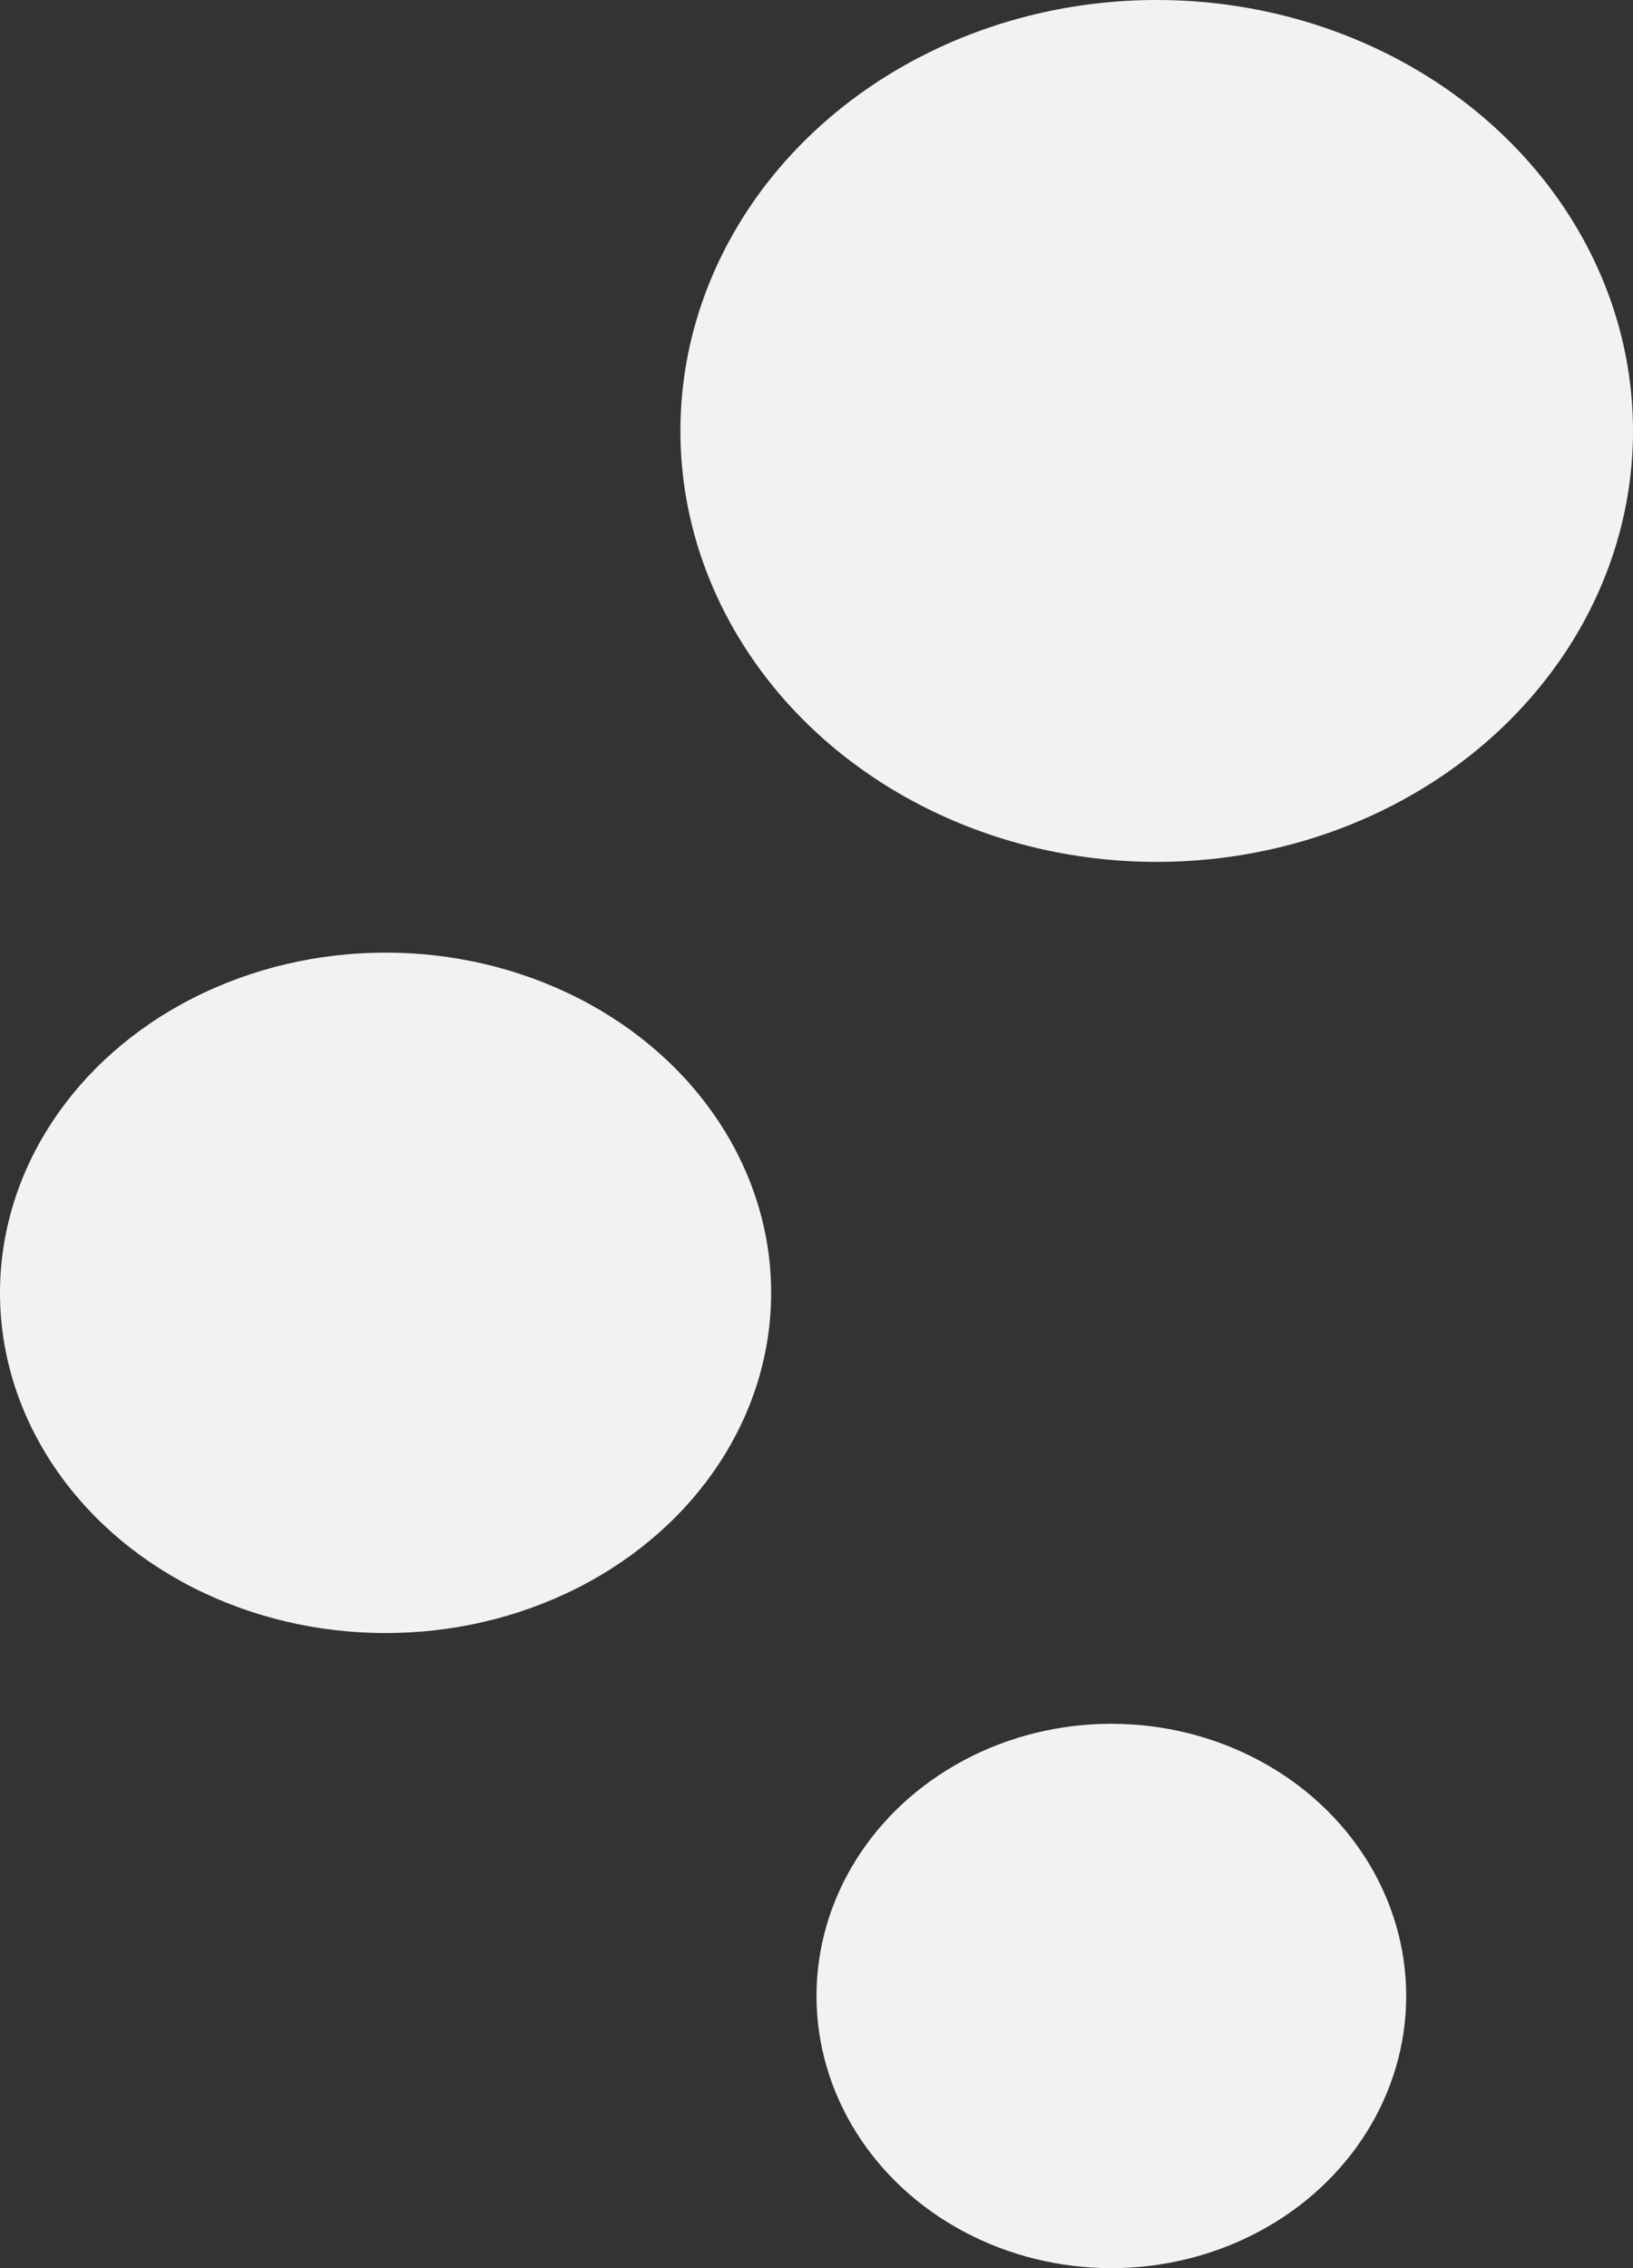
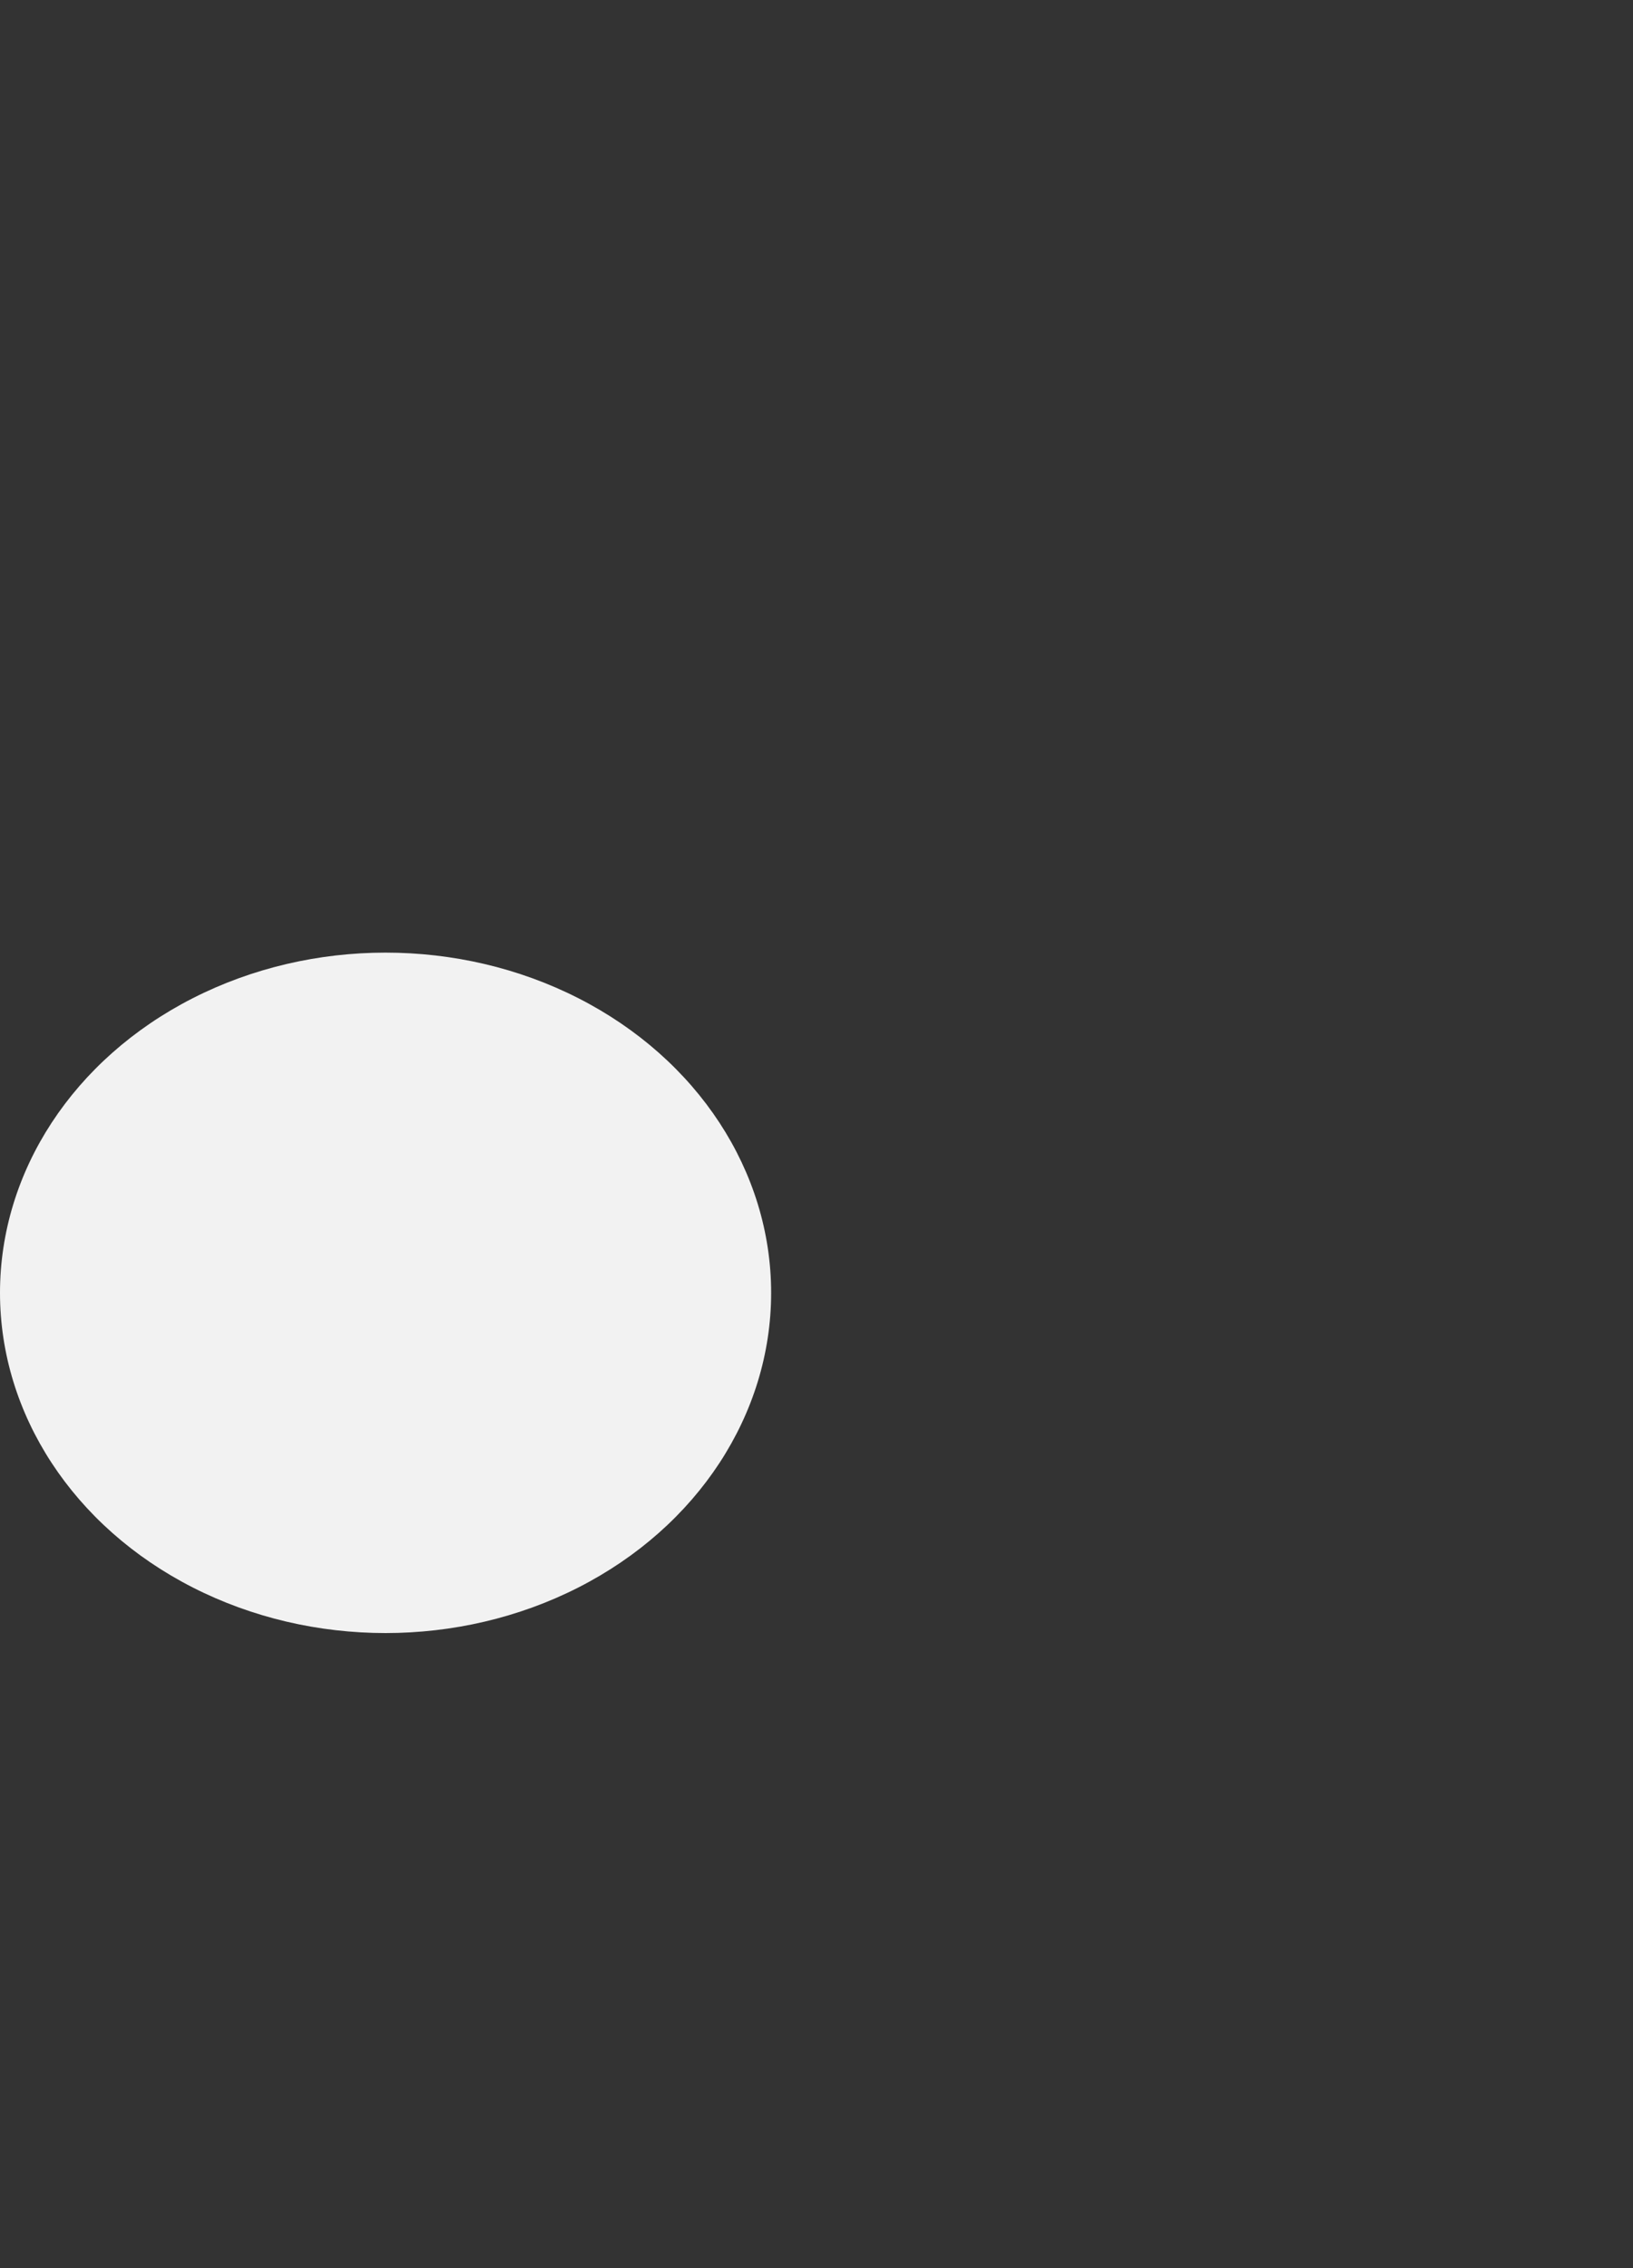
<svg xmlns="http://www.w3.org/2000/svg" id="b" viewBox="0 0 36 50">
  <rect x="0" y="0" width="36" height="50" fill="#333333" stroke="none" />
  <defs>
    <style>.d{fill:#f2f2f2;}</style>
  </defs>
  <g id="c">
-     <ellipse class="d" cx="25.5" cy="9.5" rx="10.5" ry="9.5" />
    <ellipse class="d" cx="8.5" cy="28.5" rx="8.5" ry="7.5" />
-     <ellipse class="d" cx="24.5" cy="44" rx="6.5" ry="6" />
  </g>
</svg>